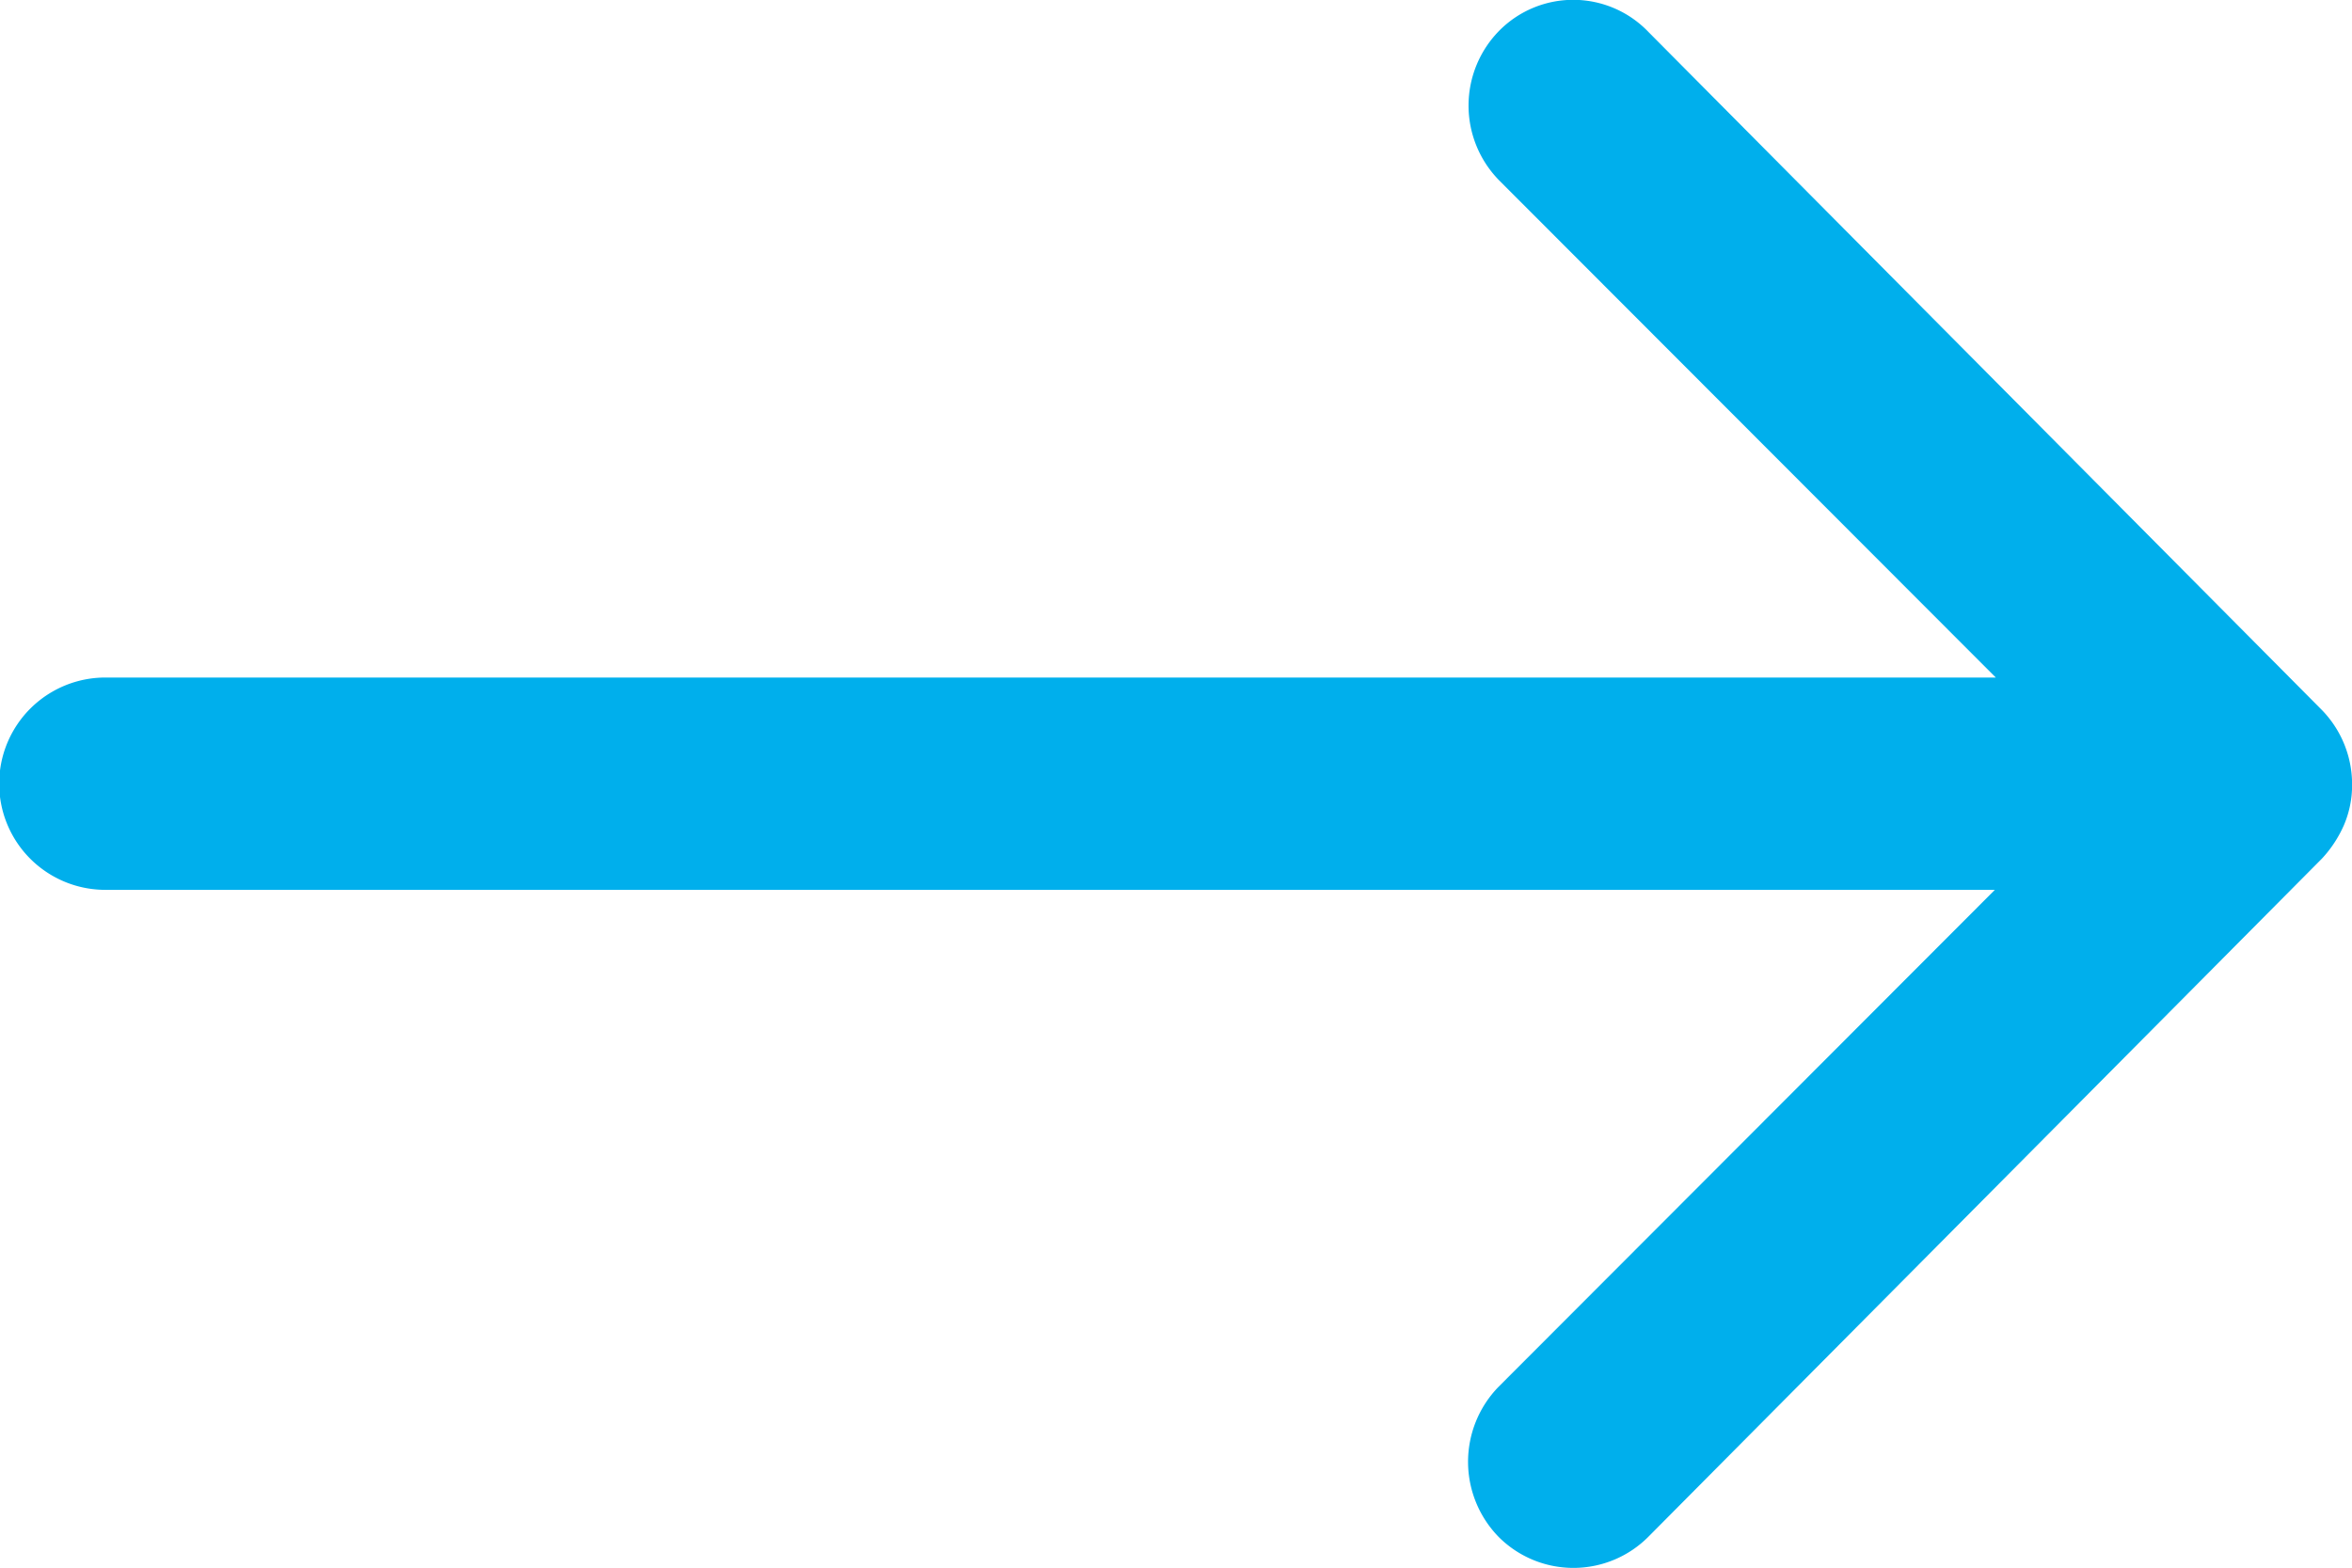
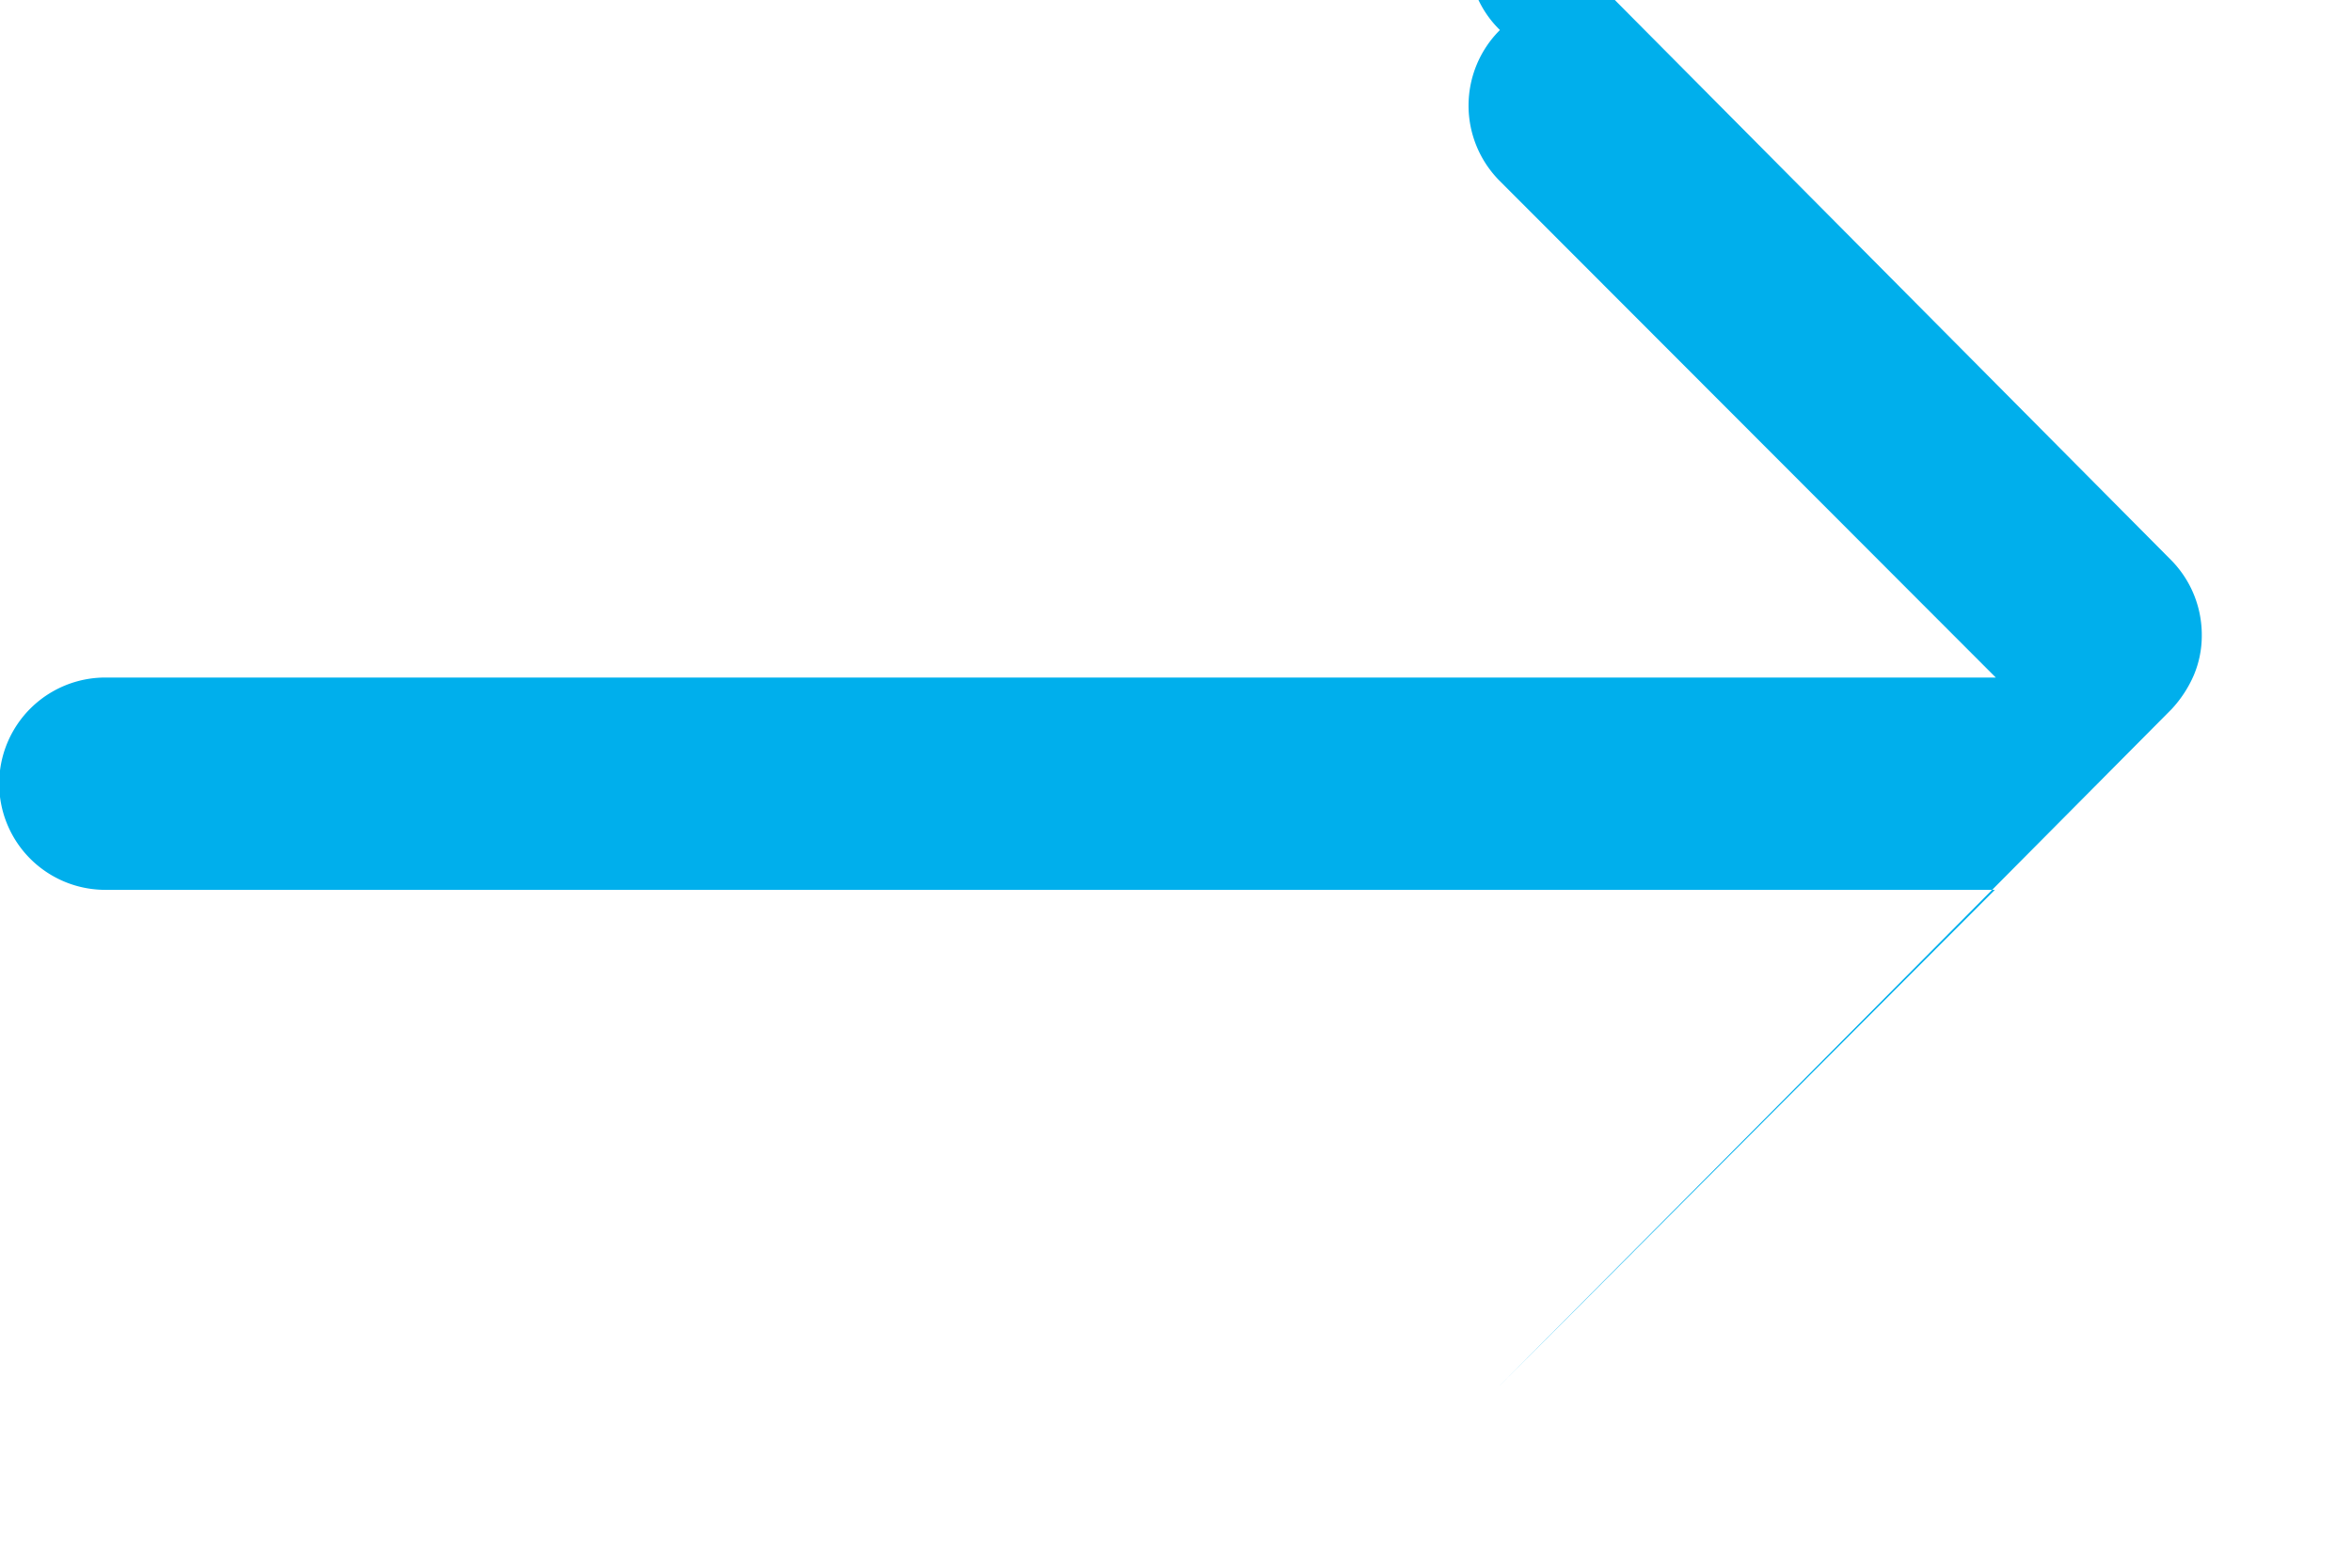
<svg xmlns="http://www.w3.org/2000/svg" width="25.85" height="17.24" viewBox="0 0 25.85 17.24">
  <g id="Groupe_156" data-name="Groupe 156" transform="translate(-1780.397 -2400.474)">
-     <path id="Icon_ionic-ios-arrow-round-forward" data-name="Icon ionic-ios-arrow-round-forward" d="M24.36,11.582a1.173,1.173,0,0,0-.009,1.652L29.81,18.7H9.033a1.167,1.167,0,0,0,0,2.334H29.8L24.342,26.5a1.182,1.182,0,0,0,.009,1.652,1.162,1.162,0,0,0,1.643-.009l7.4-7.452h0a1.311,1.311,0,0,0,.242-.368,1.114,1.114,0,0,0,.09-.449,1.17,1.17,0,0,0-.332-.817l-7.4-7.452A1.144,1.144,0,0,0,24.36,11.582Z" transform="translate(1772.522 2389.222)" fill="#00AFEC" />
+     <path id="Icon_ionic-ios-arrow-round-forward" data-name="Icon ionic-ios-arrow-round-forward" d="M24.36,11.582a1.173,1.173,0,0,0-.009,1.652L29.81,18.7H9.033a1.167,1.167,0,0,0,0,2.334H29.8L24.342,26.5l7.4-7.452h0a1.311,1.311,0,0,0,.242-.368,1.114,1.114,0,0,0,.09-.449,1.17,1.17,0,0,0-.332-.817l-7.4-7.452A1.144,1.144,0,0,0,24.36,11.582Z" transform="translate(1772.522 2389.222)" fill="#00AFEC" />
  </g>
</svg>